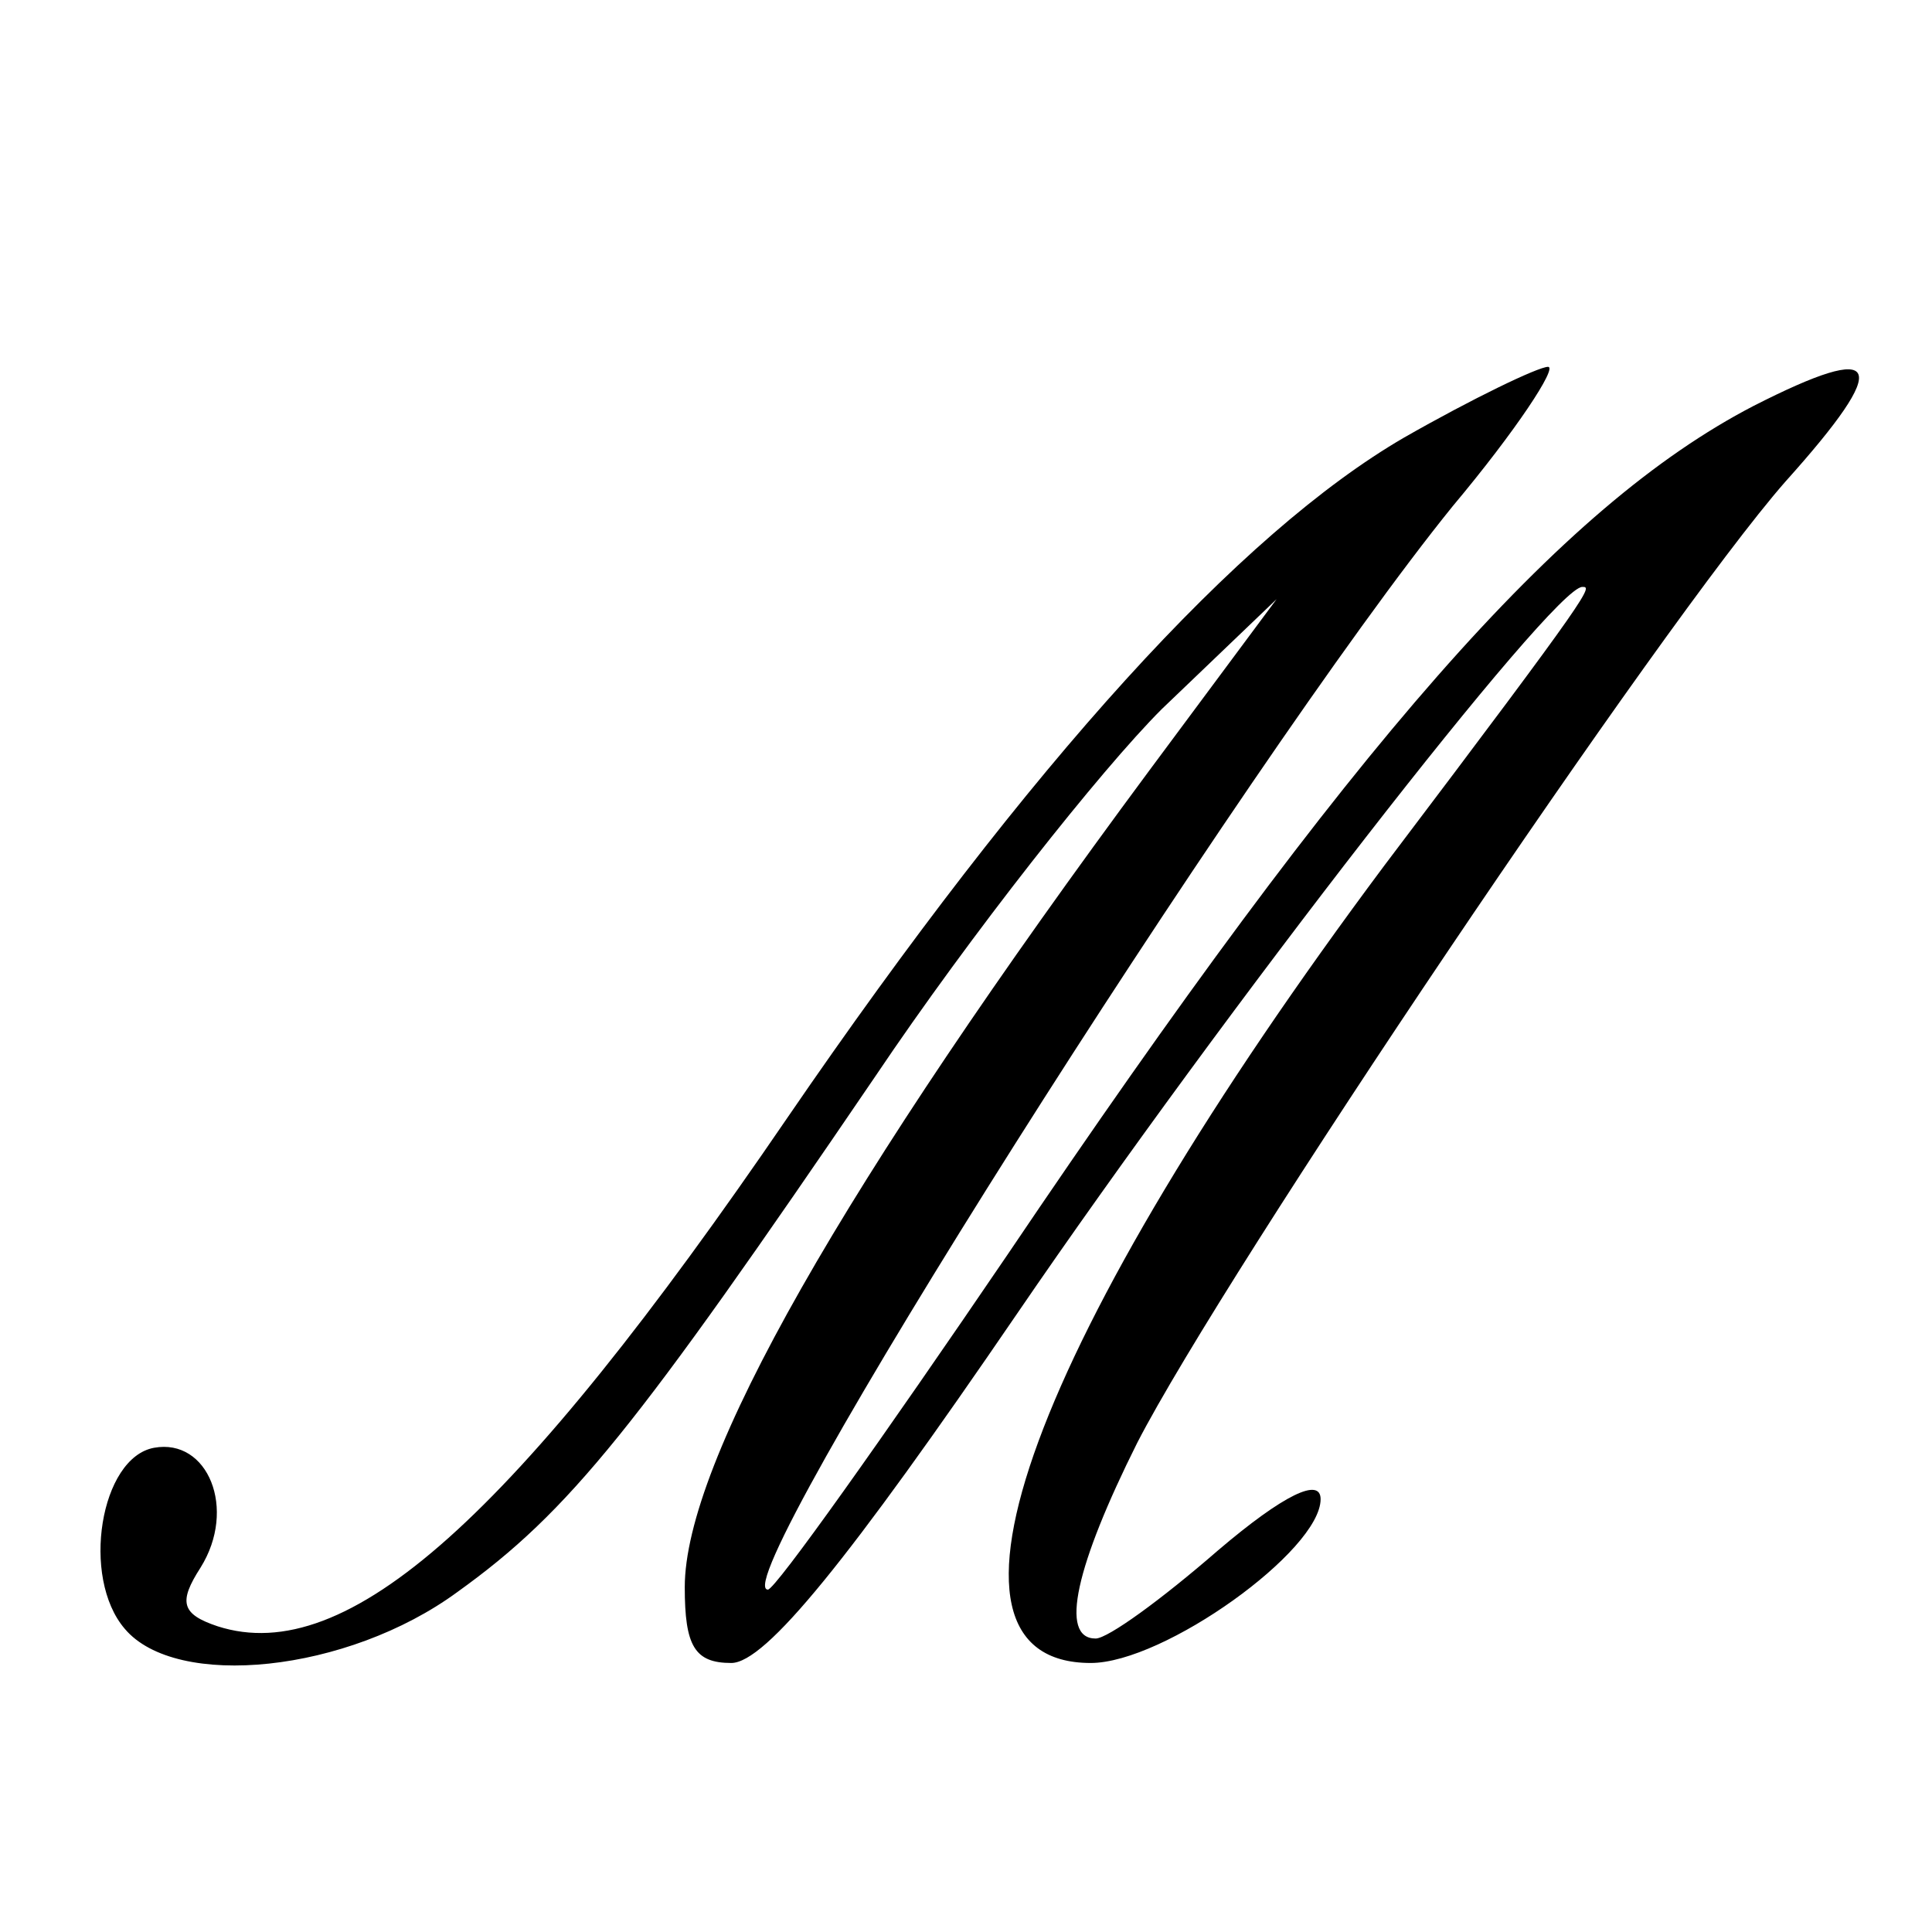
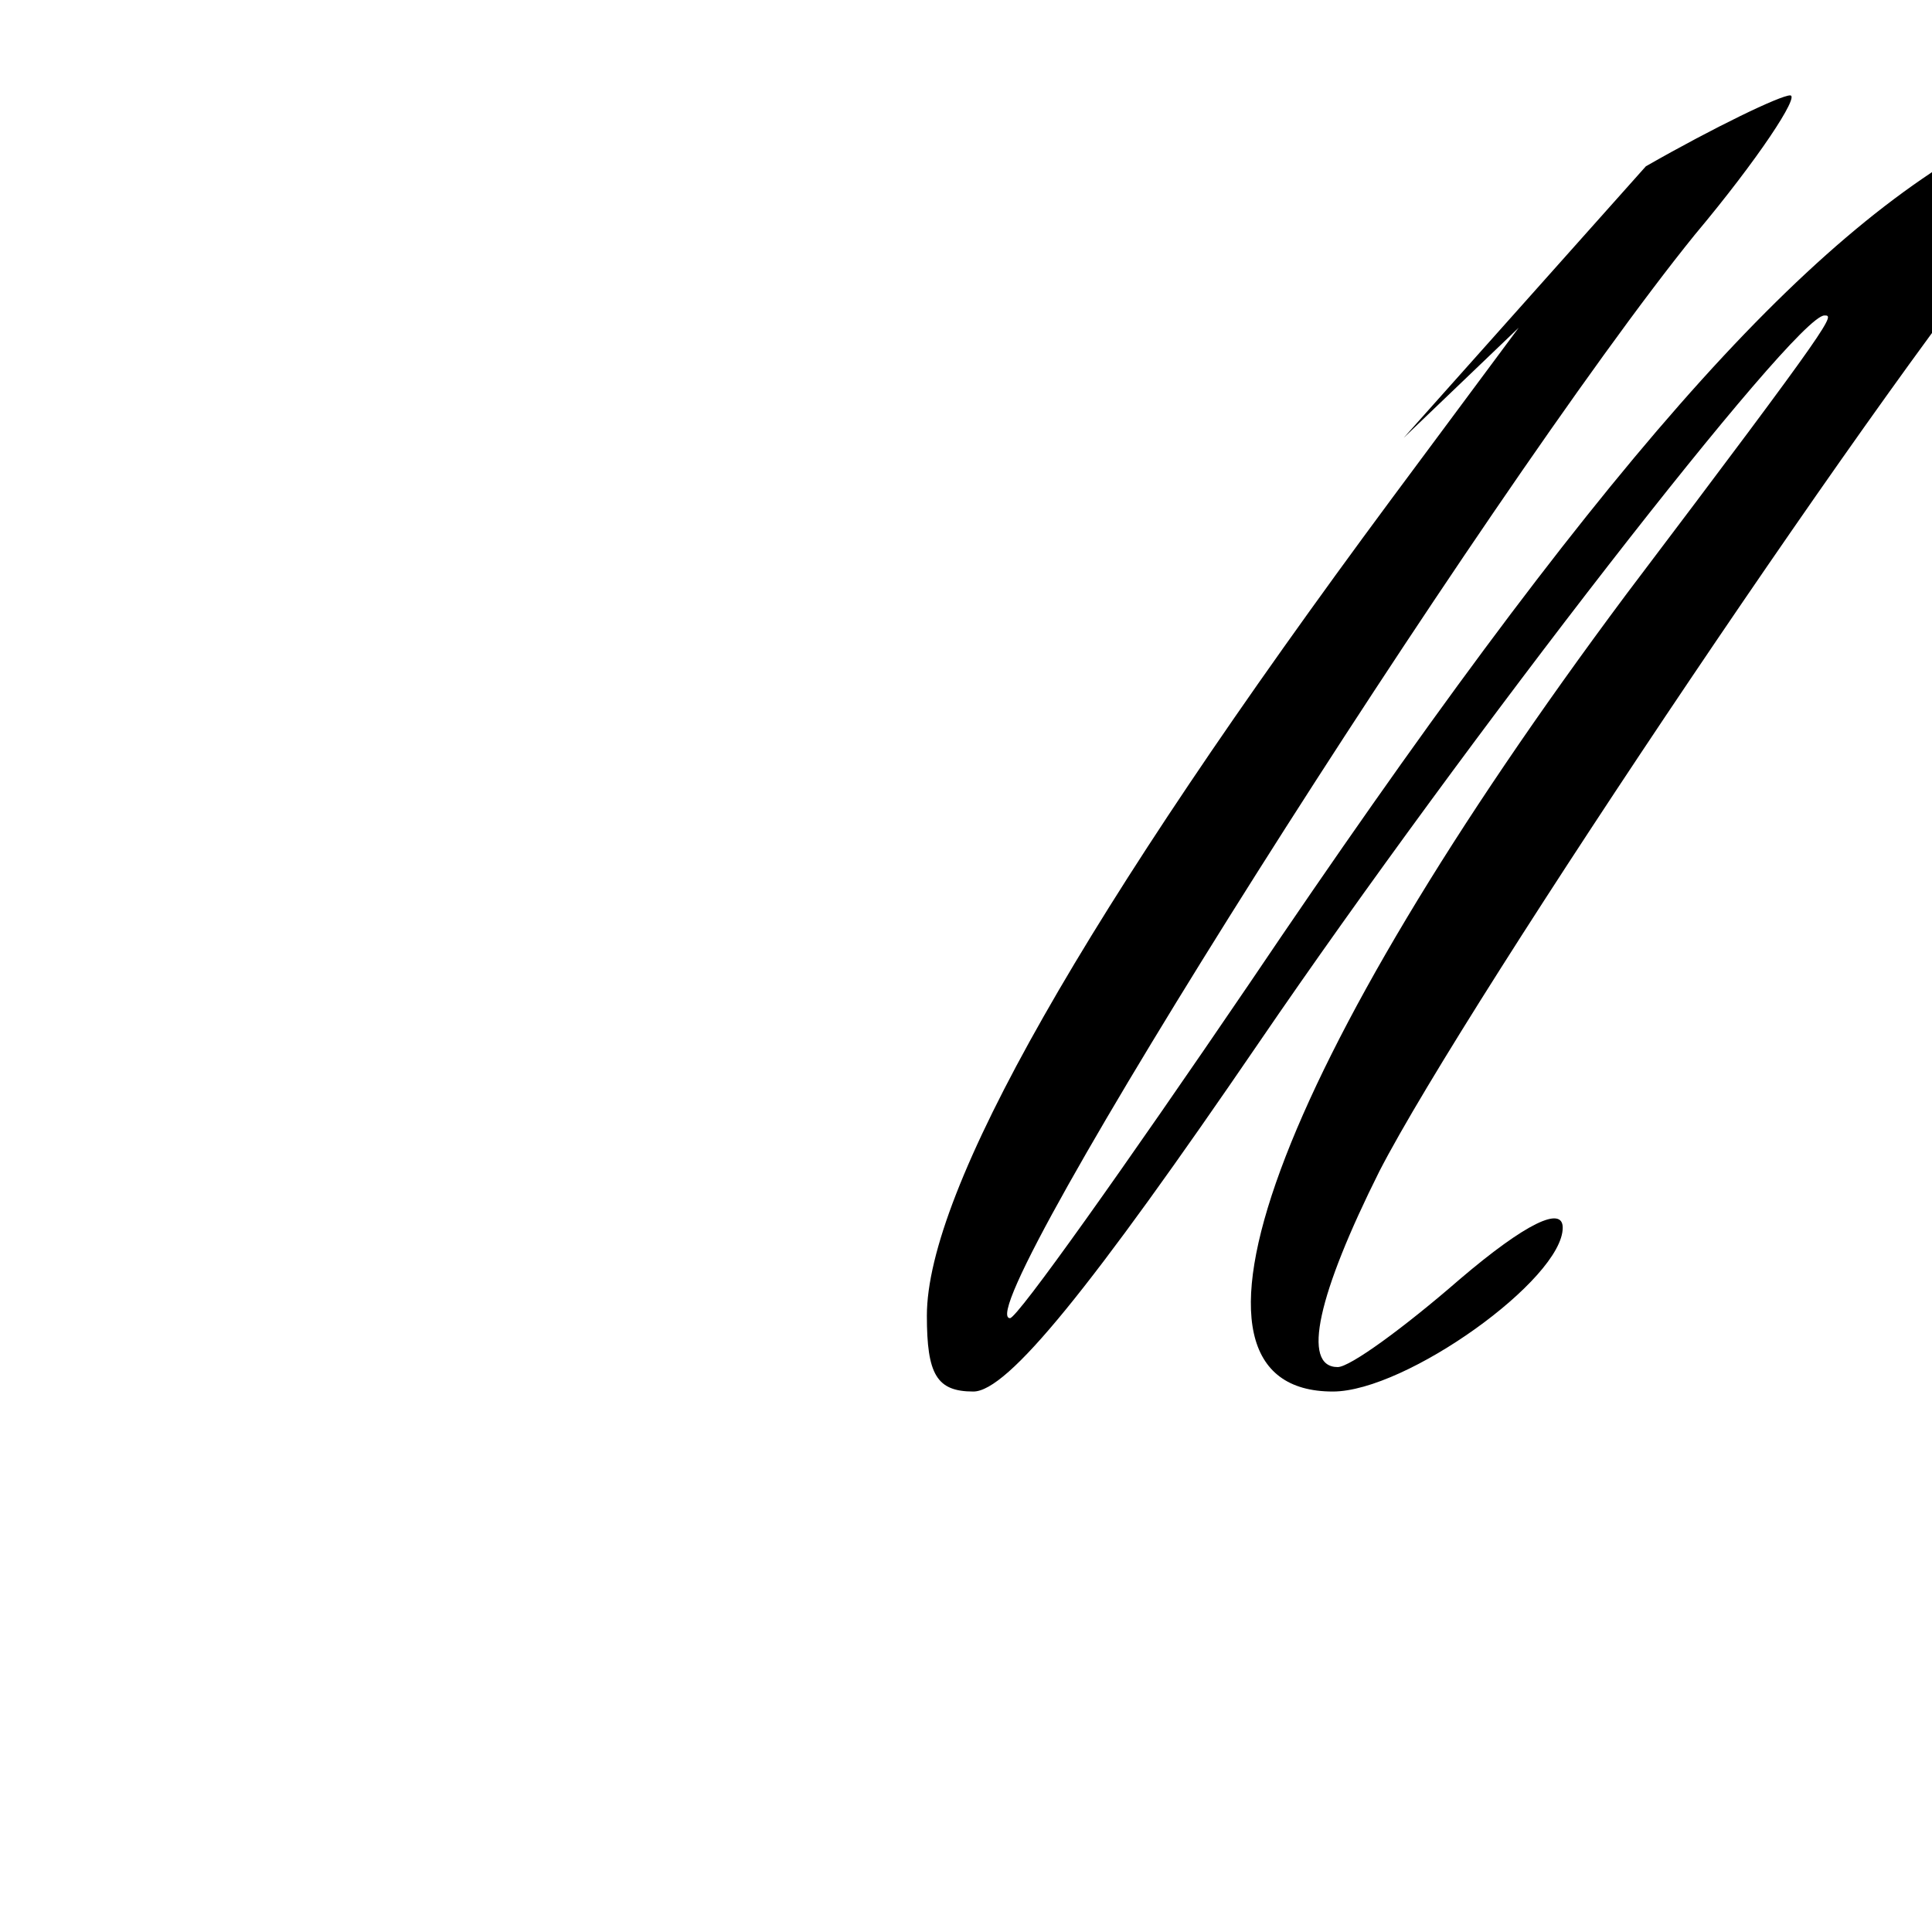
<svg xmlns="http://www.w3.org/2000/svg" version="1.0" width="79pt" height="79pt" viewBox="0 0 79 79" preserveAspectRatio="xMidYMid meet">
  <g transform="translate(0,79) scale(0.1,-0.1)" fill="#000000" stroke="none">
-     <path d="M574 611 c-67 -39 -152 -132 -252 -278 -112 -164 -180 -225 -233 -208 -15 5 -16 10 -7 24 15 24 3 53 -19 49 -22 -4 -30 -53 -12 -74 21 -25 91 -18 136 15 46 33 73 67 171 211 39 58 92 125 117 150 l47 45 -52 -70 c-126 -170 -190 -283 -190 -334 0 -24 4 -31 19 -31 14 0 48 42 117 143 84 123 219 297 231 297 4 0 6 1 -81 -114 -144 -193 -193 -326 -120 -326 30 0 94 46 94 67 0 9 -15 2 -42 -21 -23 -20 -45 -36 -50 -36 -15 0 -8 30 17 80 36 70 215 336 265 393 44 49 40 58 -13 31 -79 -41 -164 -138 -305 -347 -51 -75 -95 -137 -98 -137 -19 0 195 338 280 443 26 31 43 57 39 57 -4 0 -31 -13 -59 -29z" />
+     <path d="M574 611 l47 45 -52 -70 c-126 -170 -190 -283 -190 -334 0 -24 4 -31 19 -31 14 0 48 42 117 143 84 123 219 297 231 297 4 0 6 1 -81 -114 -144 -193 -193 -326 -120 -326 30 0 94 46 94 67 0 9 -15 2 -42 -21 -23 -20 -45 -36 -50 -36 -15 0 -8 30 17 80 36 70 215 336 265 393 44 49 40 58 -13 31 -79 -41 -164 -138 -305 -347 -51 -75 -95 -137 -98 -137 -19 0 195 338 280 443 26 31 43 57 39 57 -4 0 -31 -13 -59 -29z" />
  </g>
</svg>